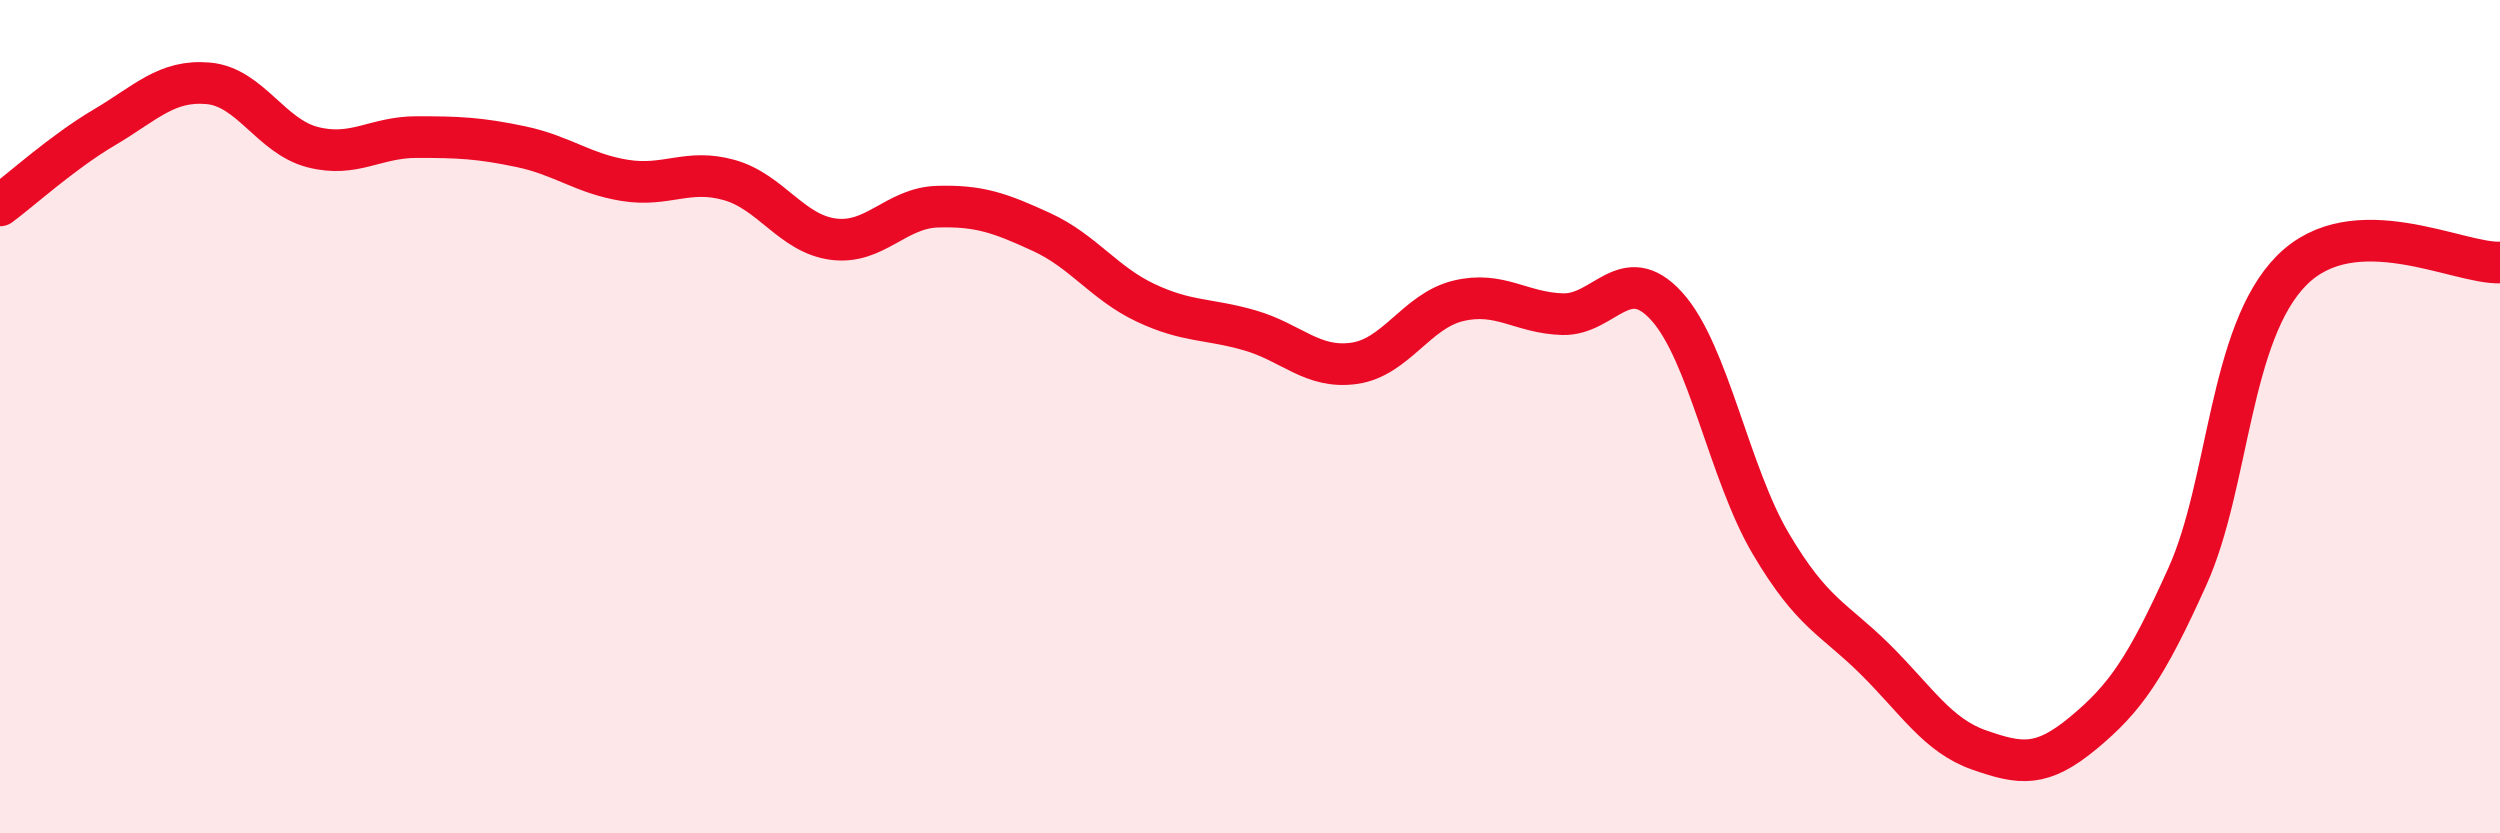
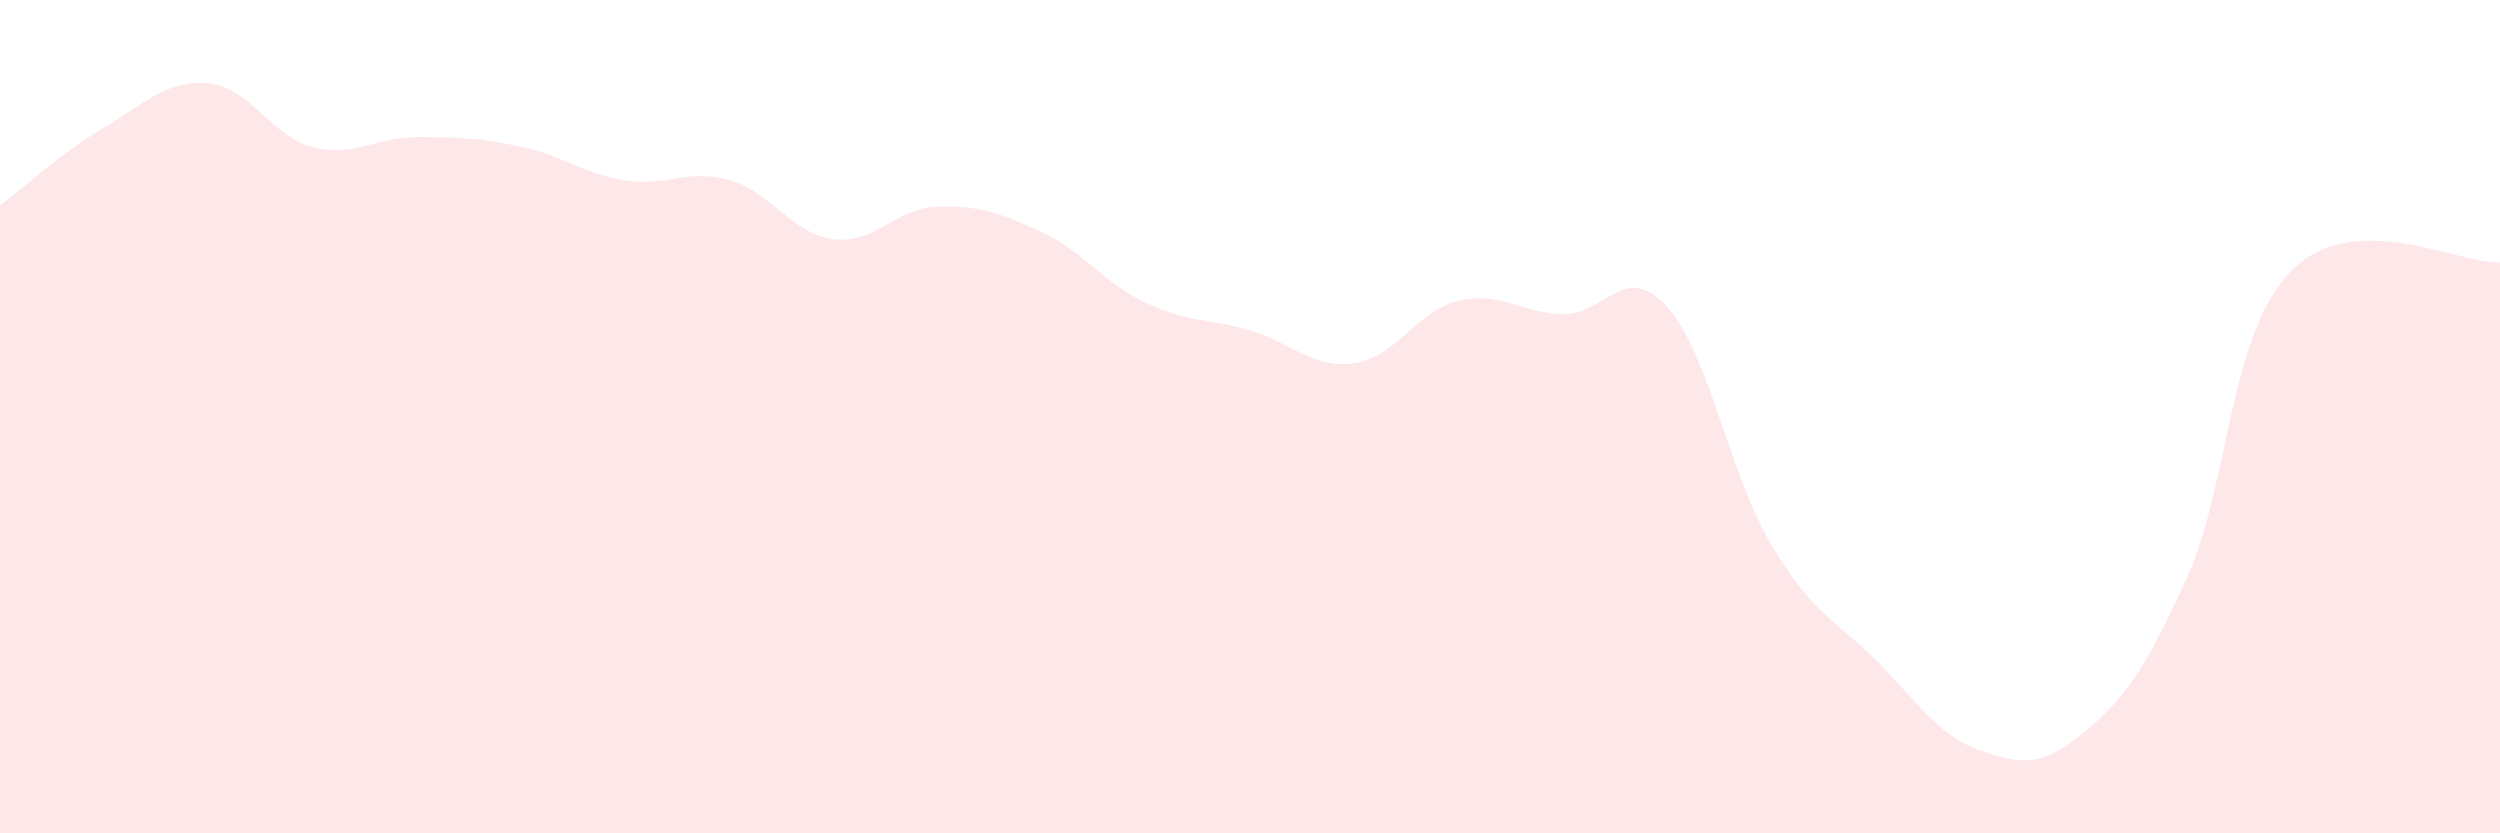
<svg xmlns="http://www.w3.org/2000/svg" width="60" height="20" viewBox="0 0 60 20">
  <path d="M 0,4.93 C 0.5,4.56 1.5,3.65 2.5,3.06 C 3.5,2.47 4,1.91 5,2 C 6,2.09 6.5,3.27 7.5,3.53 C 8.5,3.79 9,3.29 10,3.29 C 11,3.29 11.5,3.31 12.5,3.52 C 13.5,3.73 14,4.17 15,4.33 C 16,4.49 16.5,4.04 17.5,4.32 C 18.5,4.6 19,5.61 20,5.74 C 21,5.87 21.5,4.99 22.5,4.96 C 23.5,4.93 24,5.11 25,5.57 C 26,6.03 26.5,6.8 27.5,7.27 C 28.5,7.74 29,7.64 30,7.93 C 31,8.22 31.5,8.86 32.5,8.72 C 33.5,8.58 34,7.46 35,7.22 C 36,6.98 36.5,7.51 37.5,7.54 C 38.5,7.57 39,6.25 40,7.35 C 41,8.45 41.5,11.36 42.5,13.05 C 43.5,14.74 44,14.83 45,15.82 C 46,16.81 46.5,17.65 47.5,18 C 48.5,18.35 49,18.42 50,17.59 C 51,16.76 51.5,16.05 52.5,13.83 C 53.5,11.61 53.5,8 55,6.49 C 56.5,4.98 59,6.34 60,6.3L60 20L0 20Z" fill="#EB0A25" opacity="0.1" stroke-linecap="round" stroke-linejoin="round" />
-   <path d="M 0,4.93 C 0.5,4.56 1.5,3.65 2.5,3.06 C 3.5,2.47 4,1.91 5,2 C 6,2.09 6.5,3.27 7.5,3.53 C 8.5,3.79 9,3.29 10,3.29 C 11,3.29 11.5,3.31 12.5,3.52 C 13.5,3.73 14,4.17 15,4.33 C 16,4.49 16.5,4.04 17.5,4.32 C 18.5,4.6 19,5.61 20,5.74 C 21,5.87 21.5,4.99 22.5,4.96 C 23.5,4.93 24,5.11 25,5.57 C 26,6.03 26.5,6.8 27.5,7.27 C 28.5,7.74 29,7.64 30,7.93 C 31,8.22 31.5,8.86 32.5,8.72 C 33.5,8.58 34,7.46 35,7.22 C 36,6.98 36.5,7.51 37.5,7.54 C 38.5,7.57 39,6.25 40,7.35 C 41,8.45 41.5,11.36 42.5,13.05 C 43.5,14.74 44,14.83 45,15.82 C 46,16.81 46.5,17.65 47.5,18 C 48.5,18.35 49,18.42 50,17.59 C 51,16.76 51.5,16.05 52.5,13.83 C 53.5,11.61 53.5,8 55,6.49 C 56.5,4.98 59,6.34 60,6.3" stroke="#EB0A25" stroke-width="1" fill="none" stroke-linecap="round" stroke-linejoin="round" />
</svg>